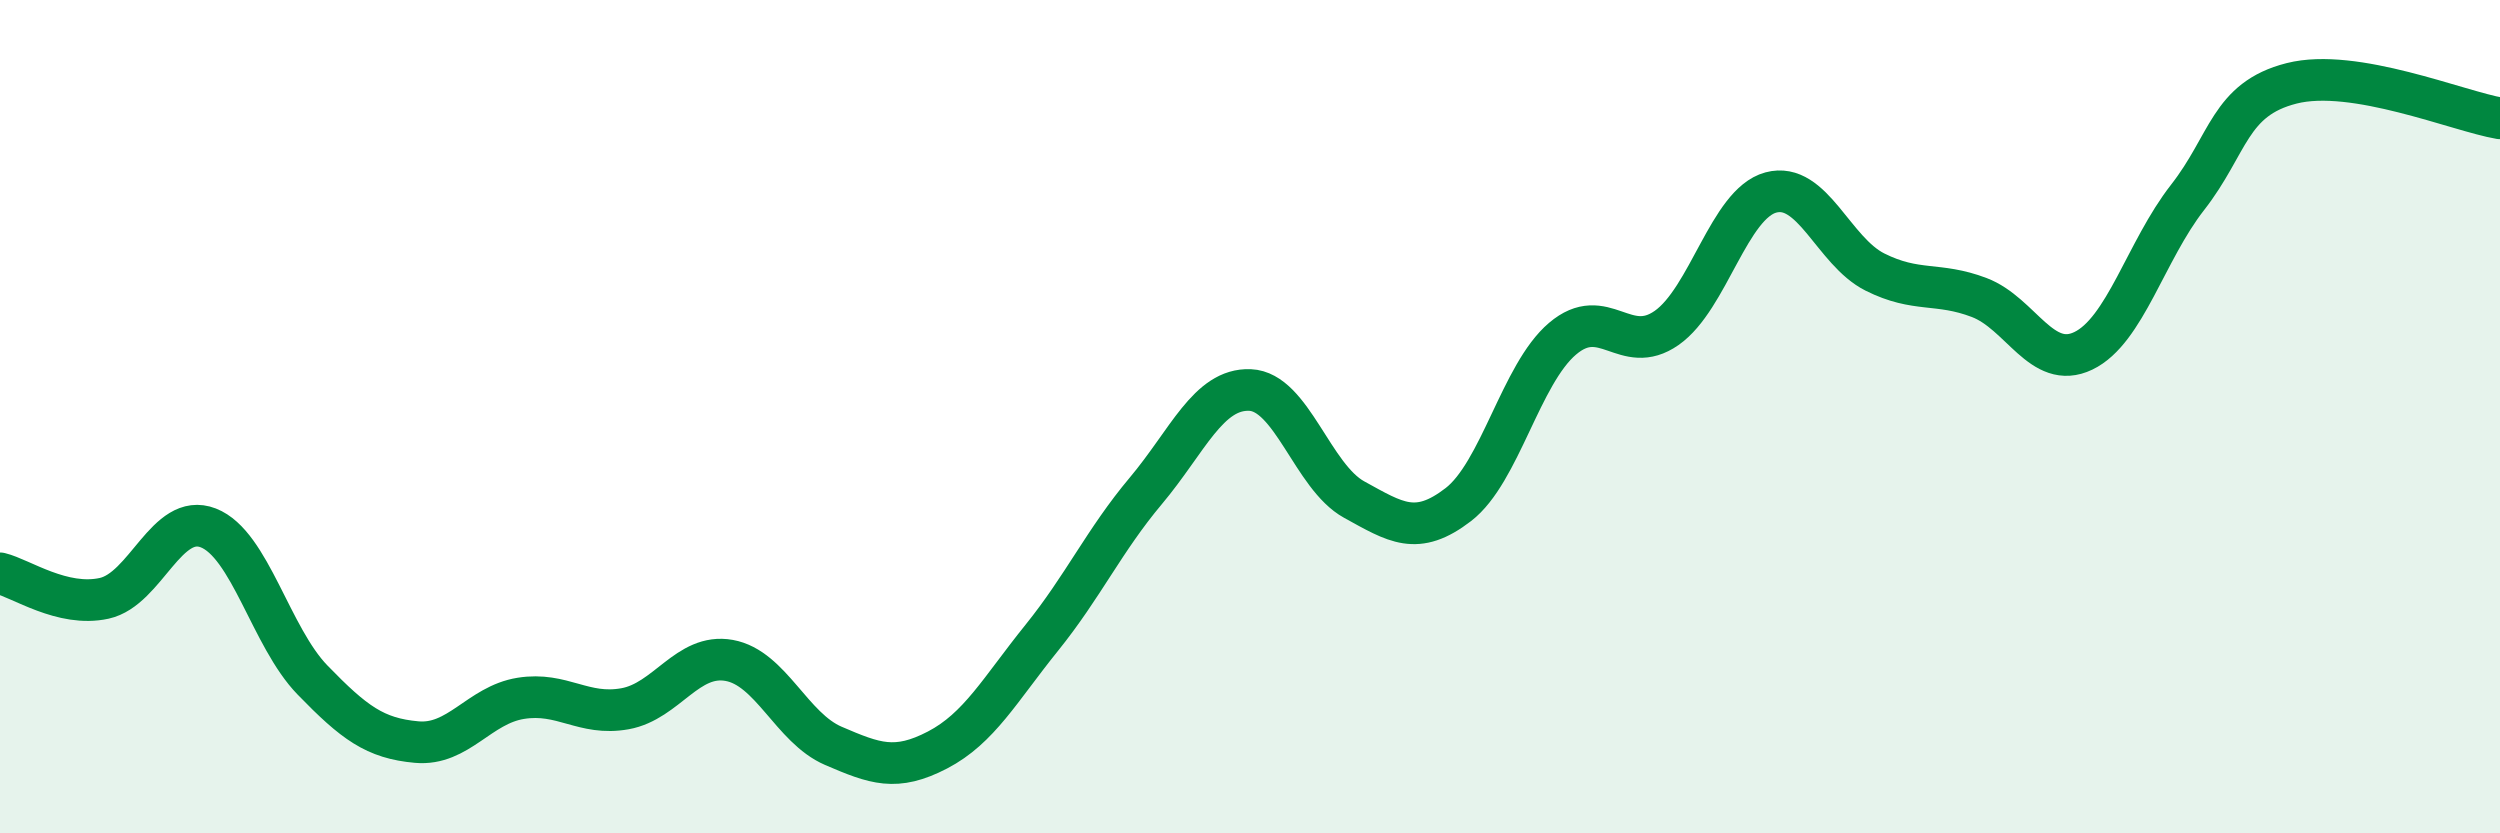
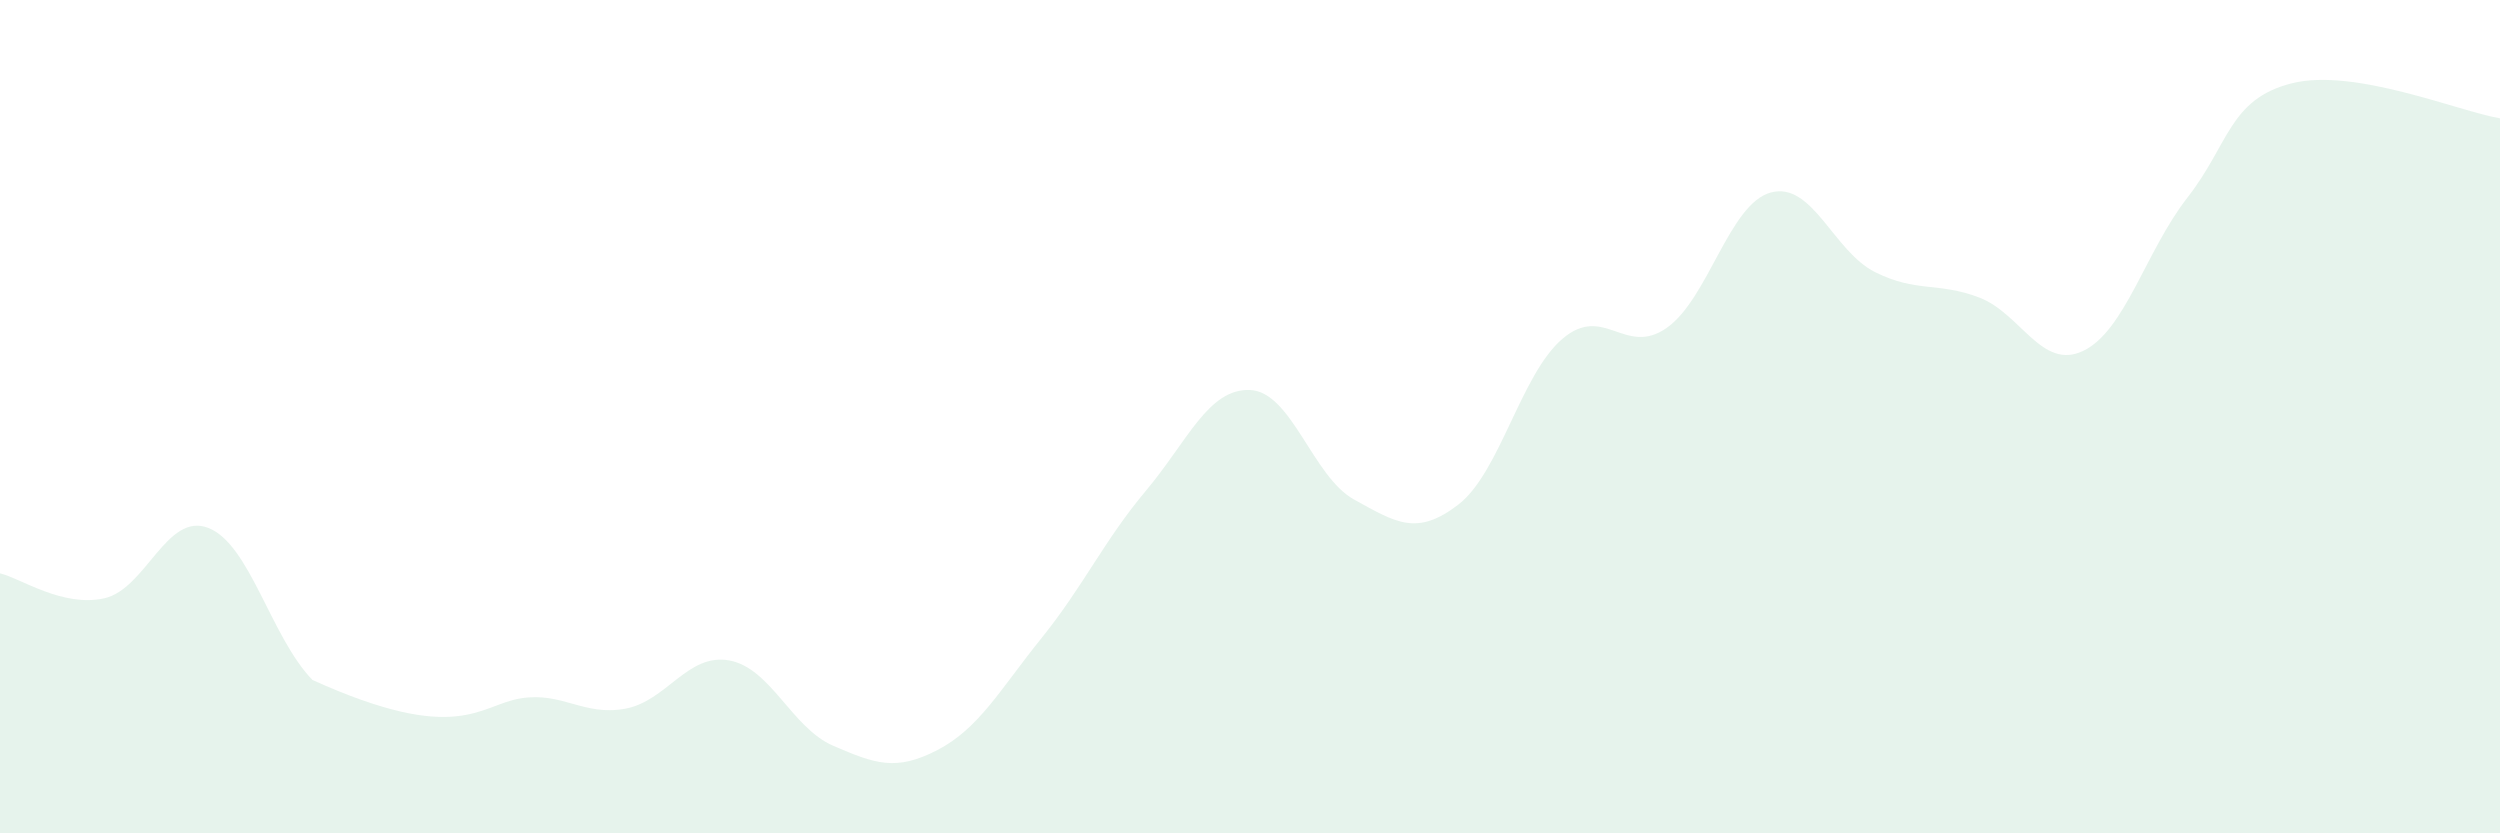
<svg xmlns="http://www.w3.org/2000/svg" width="60" height="20" viewBox="0 0 60 20">
-   <path d="M 0,13.76 C 0.5,13.88 1.5,14.58 2.5,14.36 C 3.5,14.14 4,12.28 5,12.67 C 6,13.06 6.5,15.29 7.5,16.32 C 8.5,17.35 9,17.72 10,17.81 C 11,17.9 11.5,16.92 12.5,16.76 C 13.5,16.6 14,17.19 15,17.01 C 16,16.83 16.5,15.67 17.5,15.85 C 18.5,16.03 19,17.47 20,17.9 C 21,18.33 21.5,18.52 22.5,18 C 23.5,17.48 24,16.55 25,15.31 C 26,14.07 26.5,12.97 27.5,11.78 C 28.5,10.59 29,9.32 30,9.36 C 31,9.4 31.5,11.44 32.5,11.99 C 33.5,12.54 34,12.88 35,12.11 C 36,11.34 36.5,8.98 37.5,8.13 C 38.5,7.28 39,8.57 40,7.87 C 41,7.17 41.5,4.89 42.5,4.62 C 43.5,4.35 44,6.03 45,6.53 C 46,7.03 46.5,6.76 47.5,7.14 C 48.5,7.52 49,8.9 50,8.42 C 51,7.94 51.5,6.02 52.5,4.74 C 53.5,3.46 53.5,2.38 55,2 C 56.5,1.62 59,2.67 60,2.84L60 20L0 20Z" fill="#008740" opacity="0.1" stroke-linecap="round" stroke-linejoin="round" />
-   <path d="M 0,13.76 C 0.5,13.88 1.5,14.58 2.5,14.36 C 3.5,14.14 4,12.28 5,12.67 C 6,13.06 6.5,15.29 7.5,16.32 C 8.5,17.35 9,17.72 10,17.81 C 11,17.9 11.5,16.92 12.5,16.76 C 13.5,16.6 14,17.19 15,17.01 C 16,16.83 16.5,15.67 17.5,15.85 C 18.5,16.03 19,17.47 20,17.9 C 21,18.33 21.5,18.52 22.5,18 C 23.5,17.48 24,16.55 25,15.31 C 26,14.07 26.5,12.97 27.5,11.78 C 28.5,10.59 29,9.32 30,9.36 C 31,9.4 31.5,11.44 32.5,11.99 C 33.5,12.54 34,12.88 35,12.11 C 36,11.34 36.5,8.98 37.5,8.13 C 38.5,7.28 39,8.57 40,7.87 C 41,7.17 41.5,4.89 42.5,4.62 C 43.5,4.35 44,6.03 45,6.53 C 46,7.03 46.5,6.76 47.5,7.14 C 48.5,7.52 49,8.9 50,8.42 C 51,7.94 51.5,6.02 52.5,4.74 C 53.5,3.46 53.5,2.38 55,2 C 56.5,1.62 59,2.67 60,2.84" stroke="#008740" stroke-width="1" fill="none" stroke-linecap="round" stroke-linejoin="round" />
+   <path d="M 0,13.76 C 0.5,13.88 1.5,14.58 2.5,14.36 C 3.5,14.14 4,12.28 5,12.67 C 6,13.06 6.5,15.29 7.5,16.32 C 11,17.9 11.5,16.92 12.5,16.76 C 13.5,16.6 14,17.19 15,17.01 C 16,16.83 16.5,15.67 17.5,15.85 C 18.5,16.03 19,17.47 20,17.9 C 21,18.33 21.5,18.52 22.5,18 C 23.5,17.48 24,16.55 25,15.31 C 26,14.07 26.5,12.97 27.5,11.78 C 28.5,10.59 29,9.32 30,9.36 C 31,9.4 31.5,11.44 32.5,11.99 C 33.5,12.54 34,12.88 35,12.11 C 36,11.34 36.5,8.98 37.5,8.13 C 38.5,7.28 39,8.57 40,7.87 C 41,7.17 41.5,4.89 42.5,4.62 C 43.5,4.35 44,6.03 45,6.53 C 46,7.03 46.5,6.76 47.5,7.14 C 48.5,7.52 49,8.9 50,8.42 C 51,7.94 51.5,6.02 52.5,4.74 C 53.5,3.46 53.5,2.38 55,2 C 56.5,1.62 59,2.67 60,2.84L60 20L0 20Z" fill="#008740" opacity="0.1" stroke-linecap="round" stroke-linejoin="round" />
</svg>